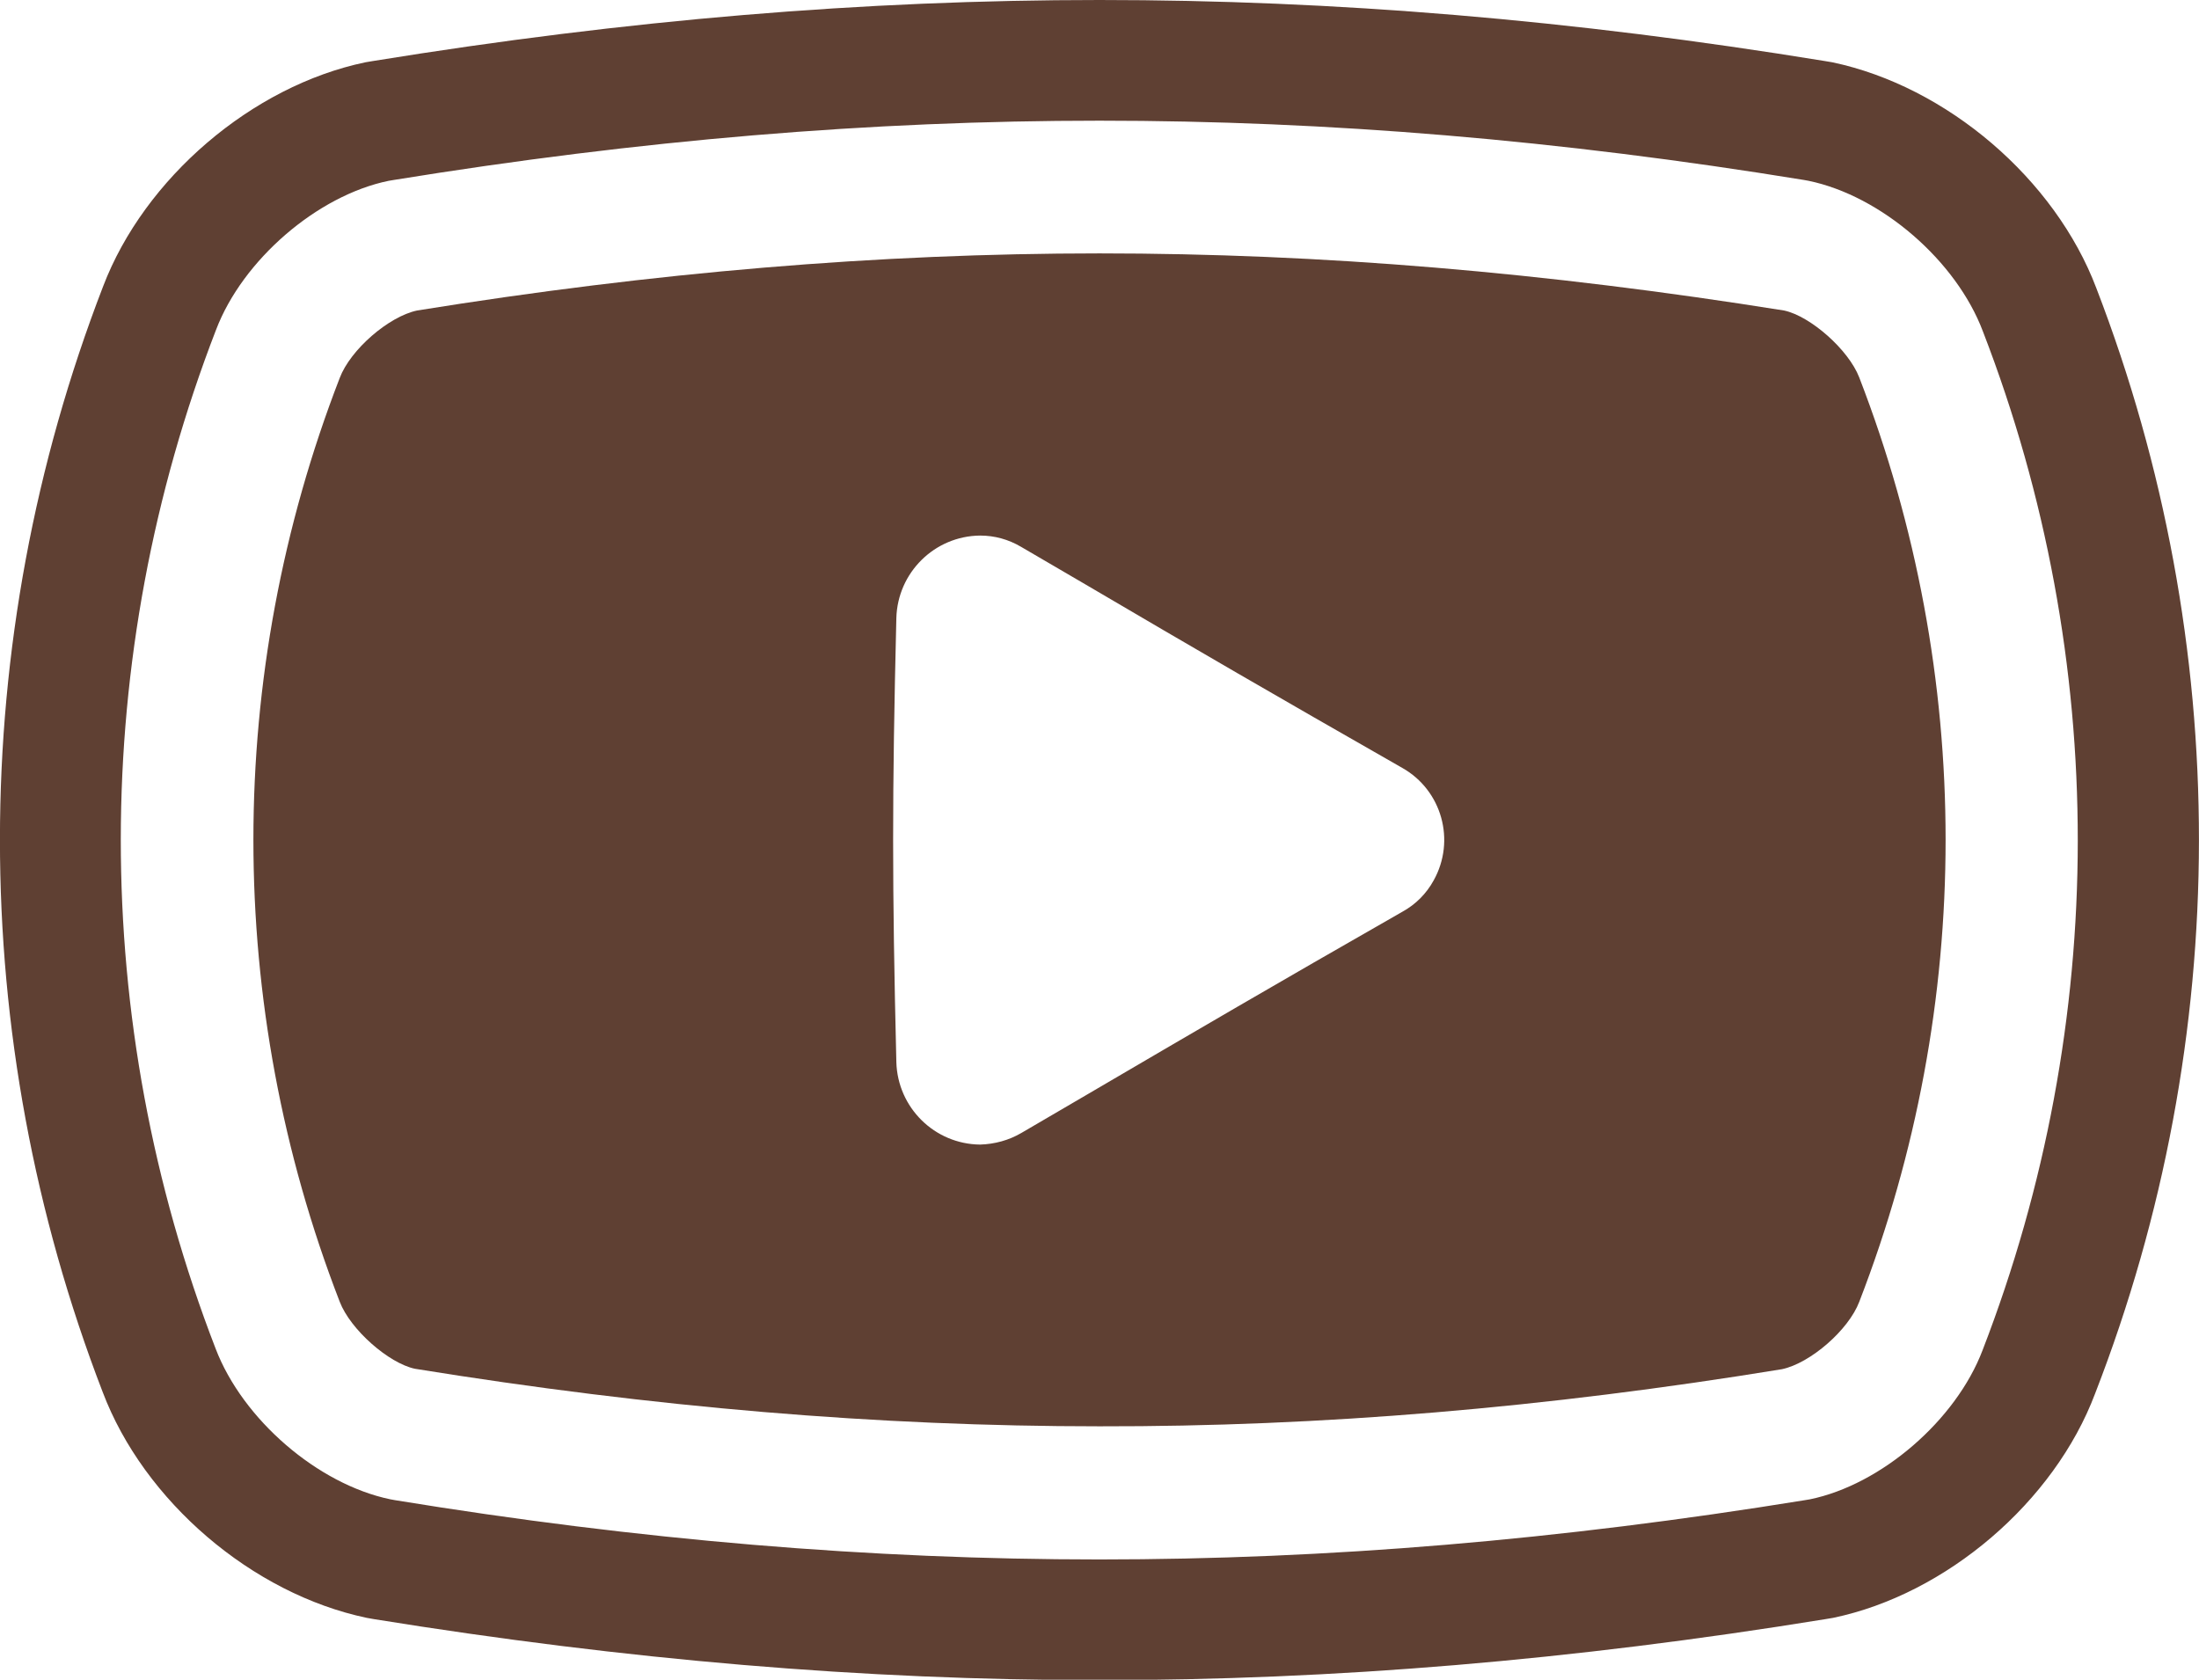
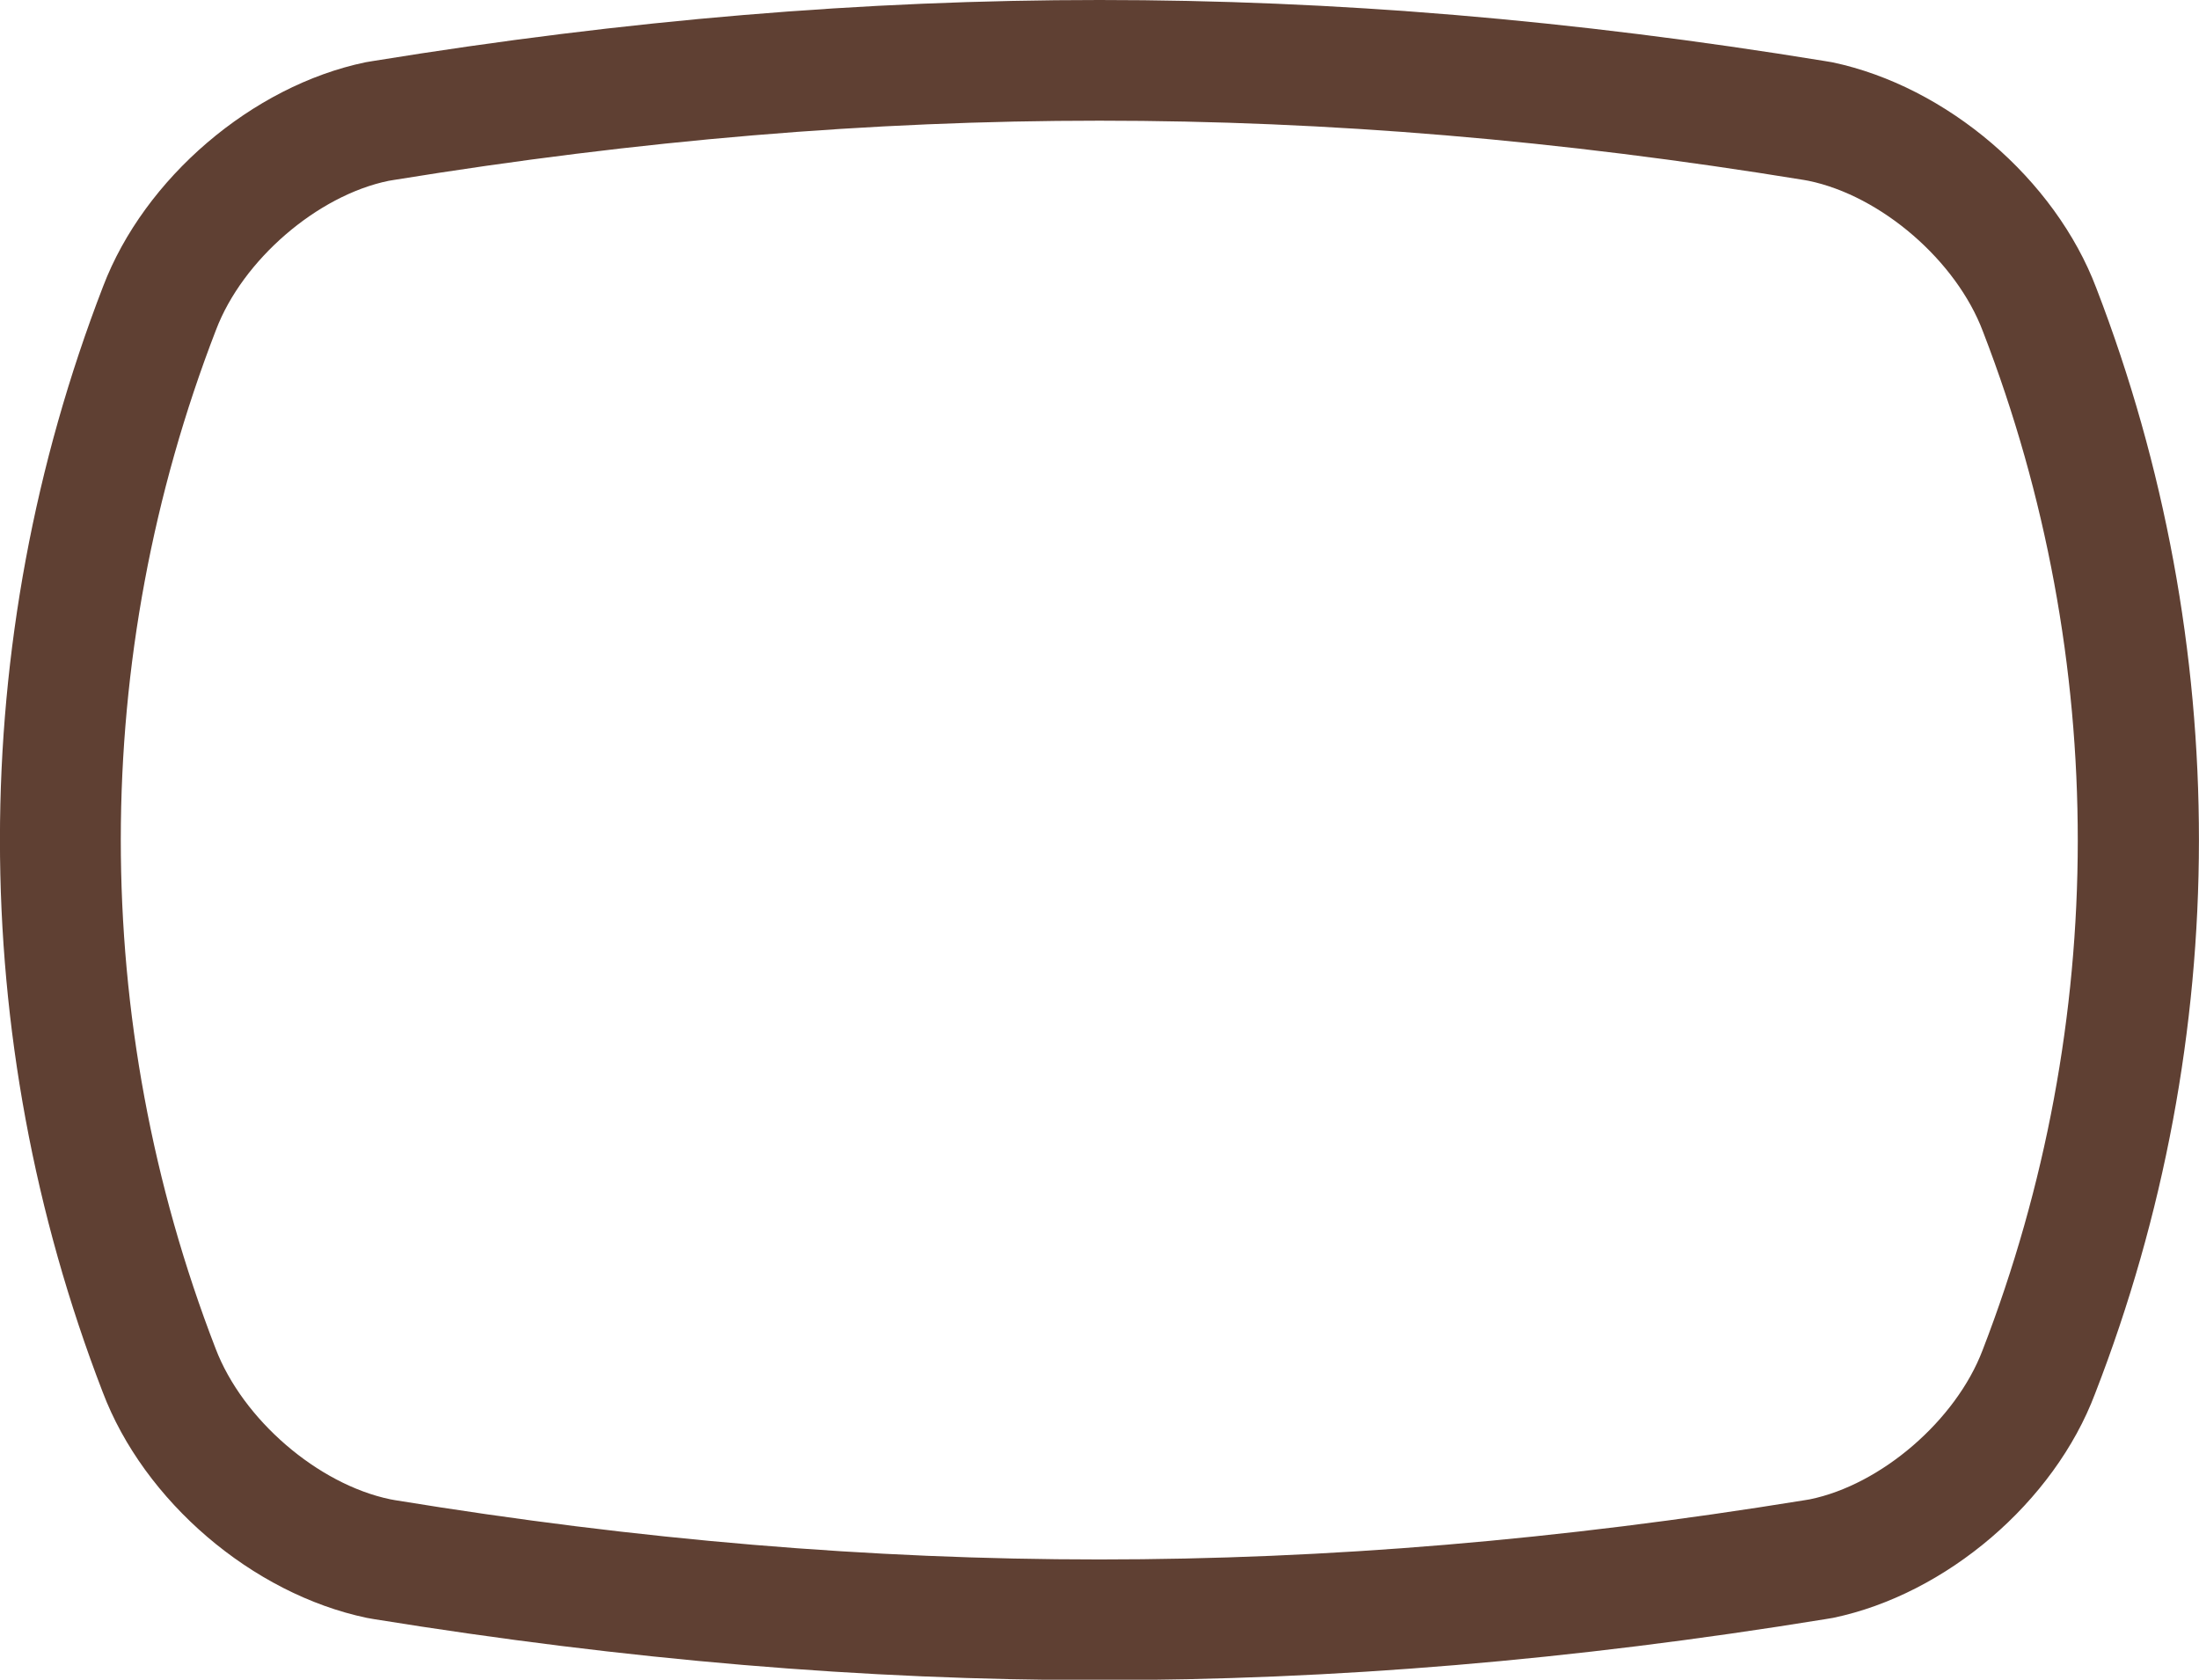
<svg xmlns="http://www.w3.org/2000/svg" version="1.1" id="_10" x="0px" y="0px" viewBox="0 0 512 391.1" style="enable-background:new 0 0 512 391.1;" xml:space="preserve">
  <style type="text/css">
	.st0{fill:#5F4033;}
</style>
  <title>i_youtube_g</title>
  <path class="st0" d="M488.1,67.1c-9.6-25.4-34.8-47-61.5-52.6l-1.8-0.3C366,4.6,310.8,0,256,0C201.2,0,146,4.6,86.9,14.2l-1.8,0.3  c-26.4,5.5-51.5,27-61.1,52.2C-8,149.6-8,241.3,23.9,324.1c9.6,25.4,34.8,47,61.5,52.6l1.7,0.3c58.8,9.5,114,14.2,168.8,14.2  c54.8,0,110-4.6,169.1-14.2l1.8-0.3c26.4-5.5,51.5-27,61-52.2C520,241.6,520,149.9,488.1,67.1z M256,370.6v-7.5  c-53.3,0-107.1-4.5-164-13.8l-1.1-0.2c-16.9-3.5-34.4-18.6-40.7-35.1c-29.5-76.3-29.4-160.9,0.1-237.2c6.2-16.3,23.6-31.3,40.2-34.7  l1.2-0.2c57.3-9.3,111-13.8,164.3-13.8c53.3,0,107,4.5,164,13.8l1.1,0.2c16.9,3.5,34.4,18.6,40.6,35.1  c29.5,76.3,29.4,160.9-0.1,237.2c-6.2,16.3-23.6,31.3-40.2,34.7l-1.2,0.2c-57.3,9.3-111,13.8-164.3,13.8v7L256,370.6z" />
-   <path class="st0" d="M414.9,318.8c6.6-1.4,15.5-9.1,18-15.7c26.8-69.2,26.8-145.9,0-215.2c-2.5-6.5-11.4-14.3-17.5-15.6  C359.7,63.4,307.6,59,256,59c-51.6,0-103.7,4.4-158.9,13.3c-6.6,1.4-15.5,9.1-18,15.7c-26.8,69.2-26.8,145.9,0,215.1  c2.5,6.5,11.4,14.3,17.5,15.6c55.6,9,107.8,13.4,159.4,13.4h0C307.6,332.2,359.8,327.8,414.9,318.8z M208.7,143.9  c0.3-10.6,8.9-19.1,19.5-19.2c3.4,0,6.6,0.9,9.5,2.6l14.9,8.7c26.2,15.4,43.6,25.5,73.9,42.8c9.2,5.2,12.5,16.9,7.3,26.2  c-1.7,3.1-4.2,5.6-7.3,7.3c-30.1,17.2-48.2,27.8-73.3,42.5l-15.4,9c-2.9,1.7-6.2,2.6-9.6,2.7c-10.6-0.1-19.2-8.6-19.5-19.2  C207.7,205.7,207.7,185.4,208.7,143.9z" />
</svg>